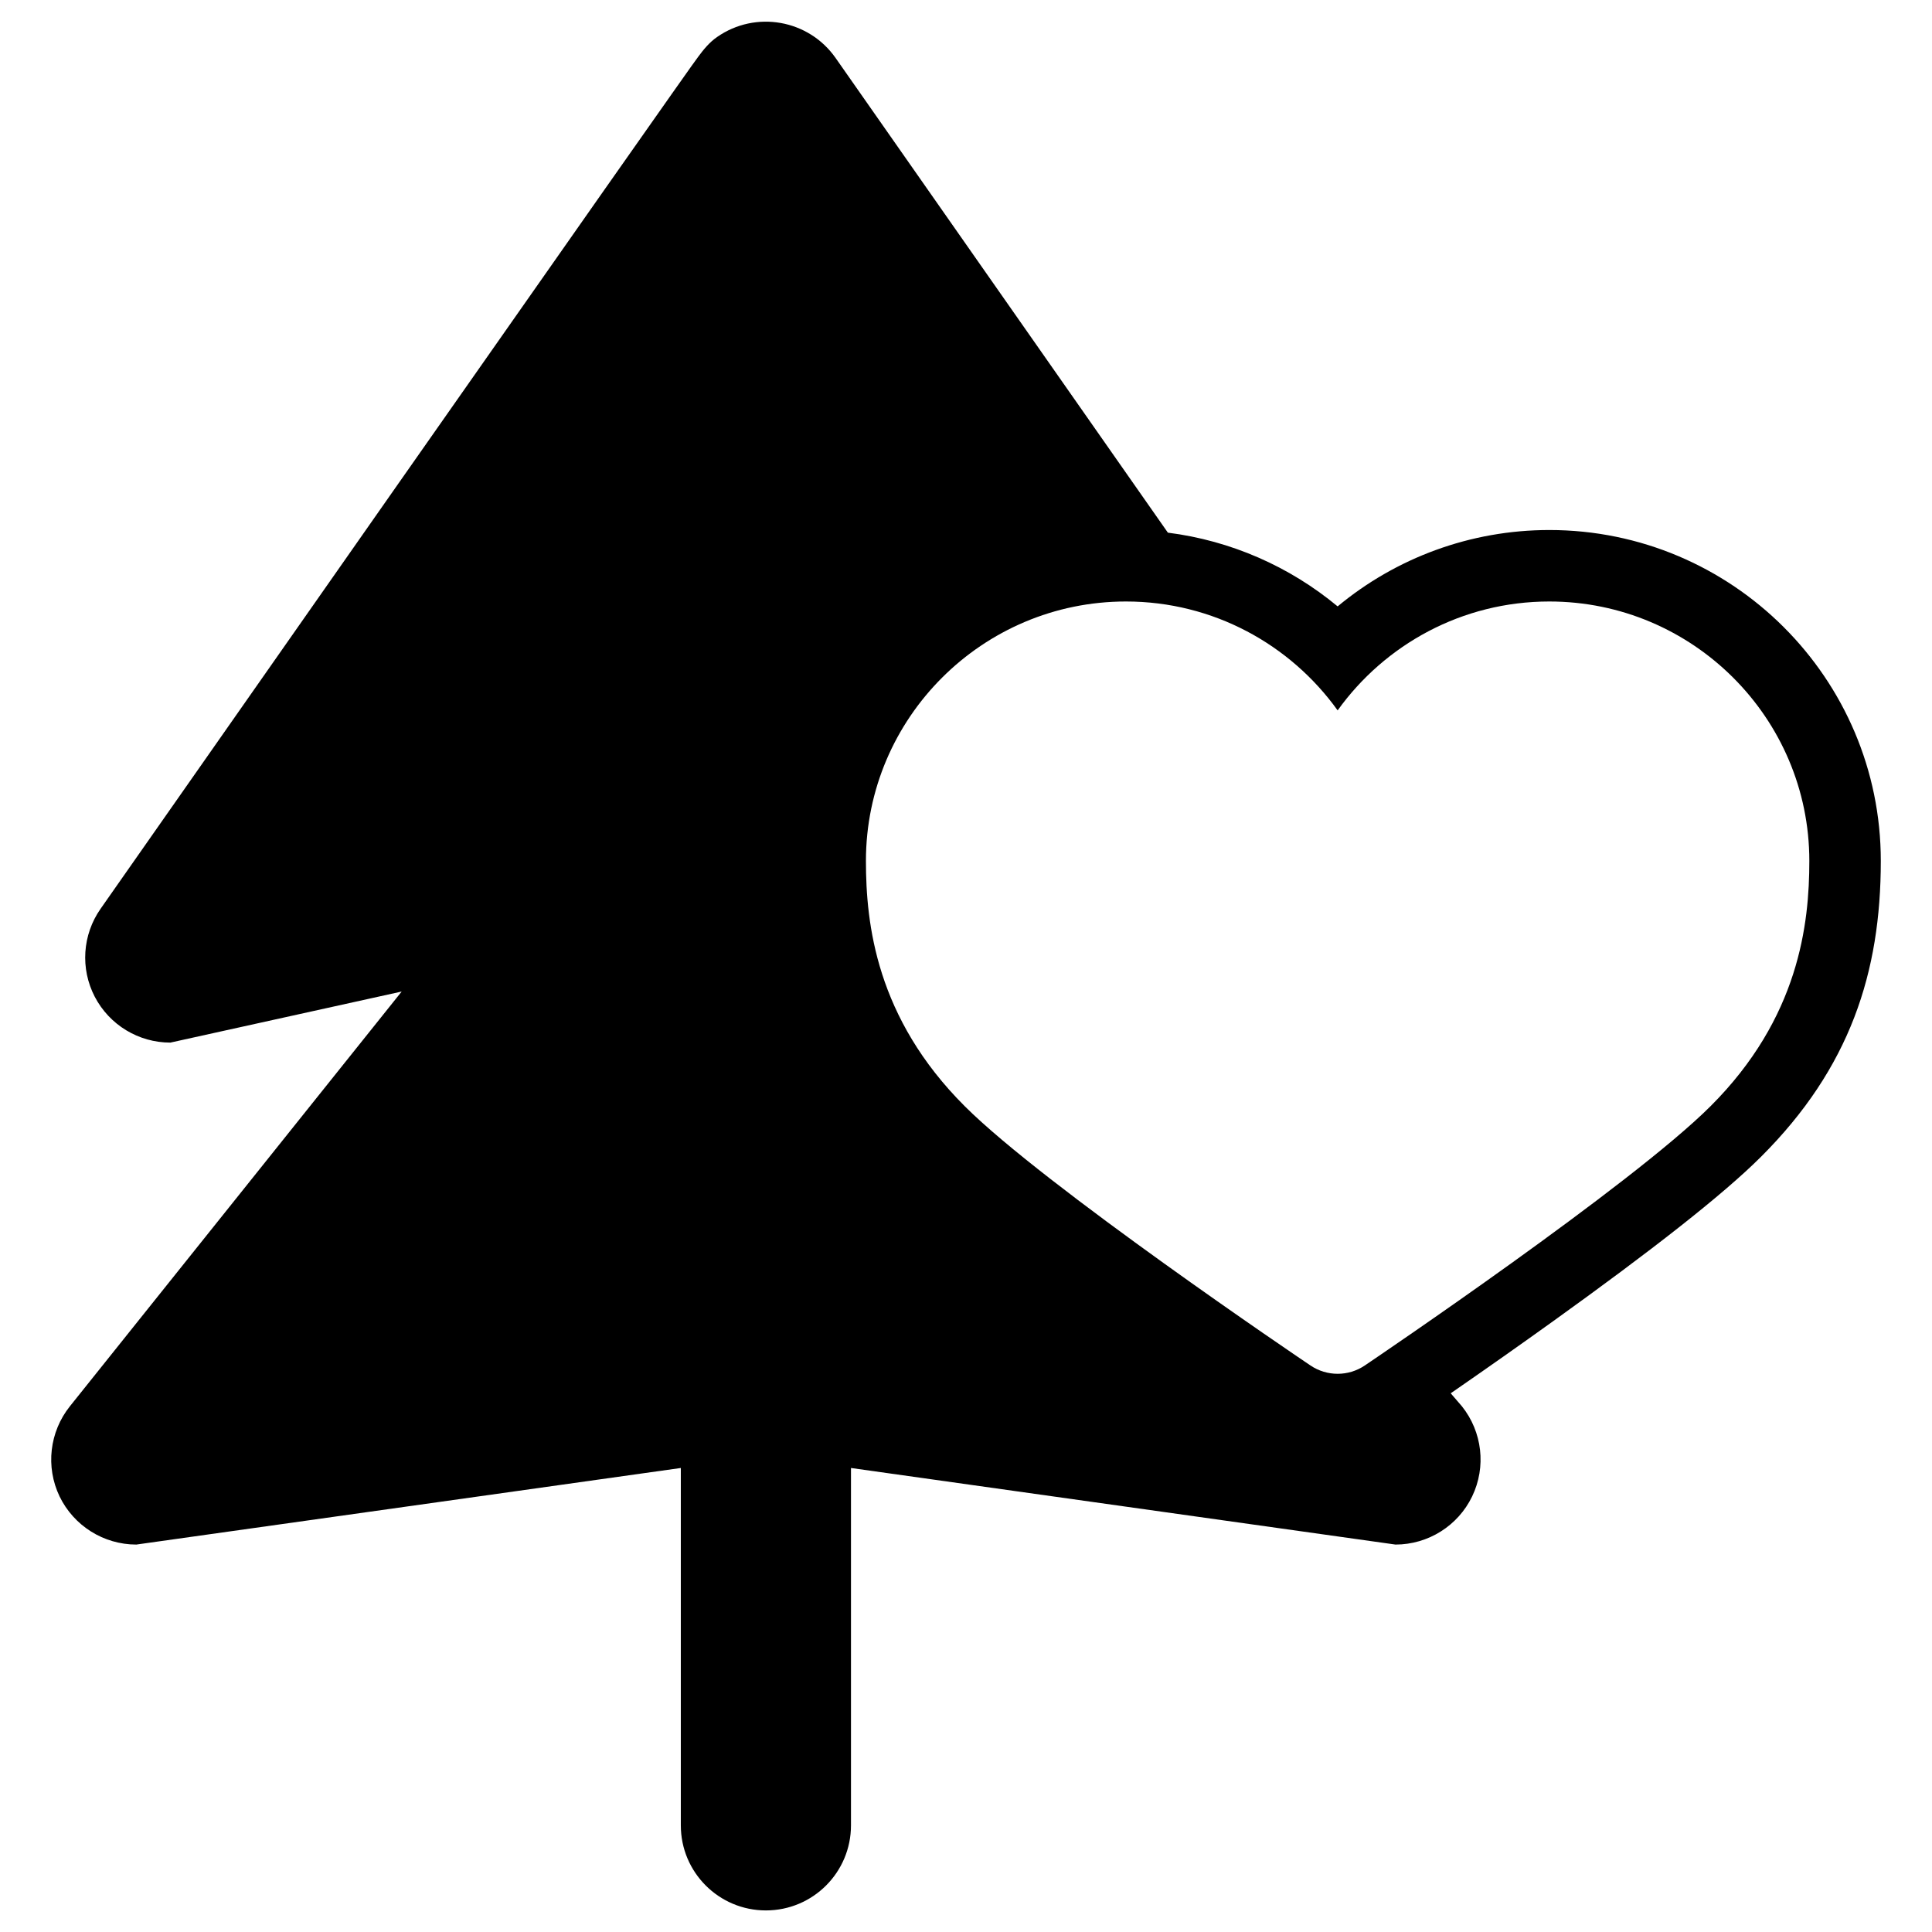
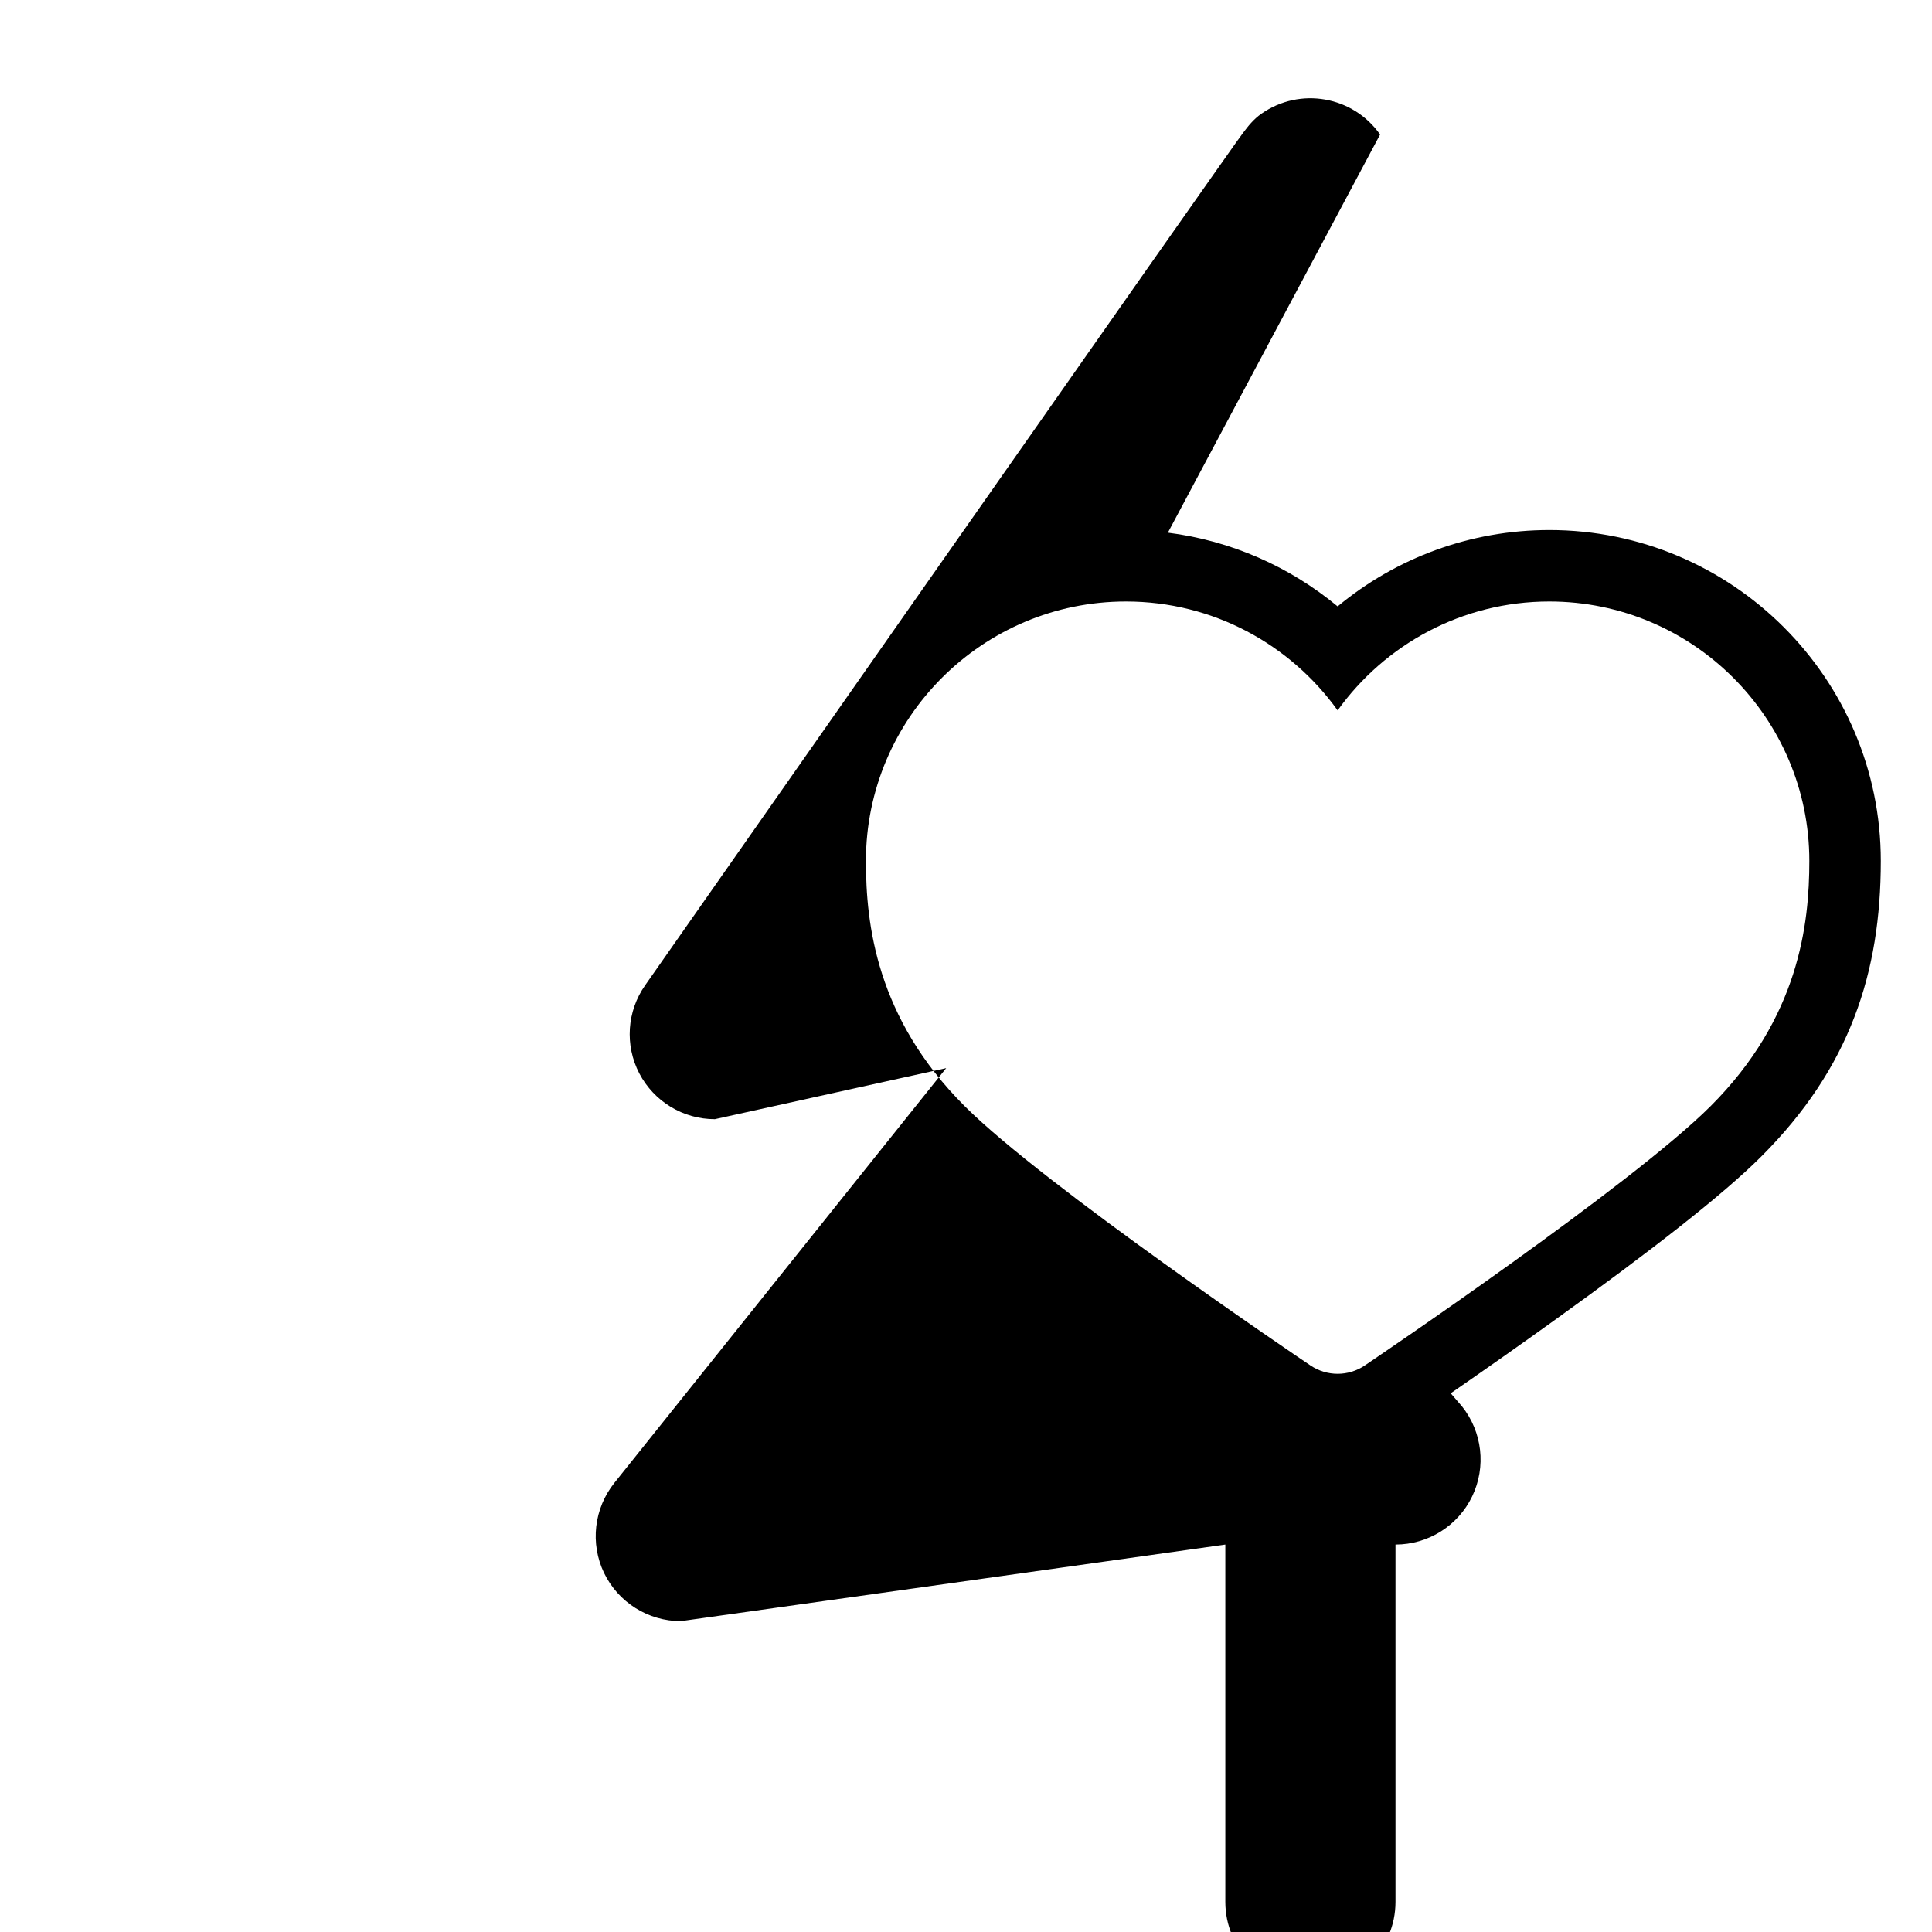
<svg xmlns="http://www.w3.org/2000/svg" fill="#000000" width="800px" height="800px" version="1.1" viewBox="144 144 512 512">
-   <path d="m453.5 285.16c16.723 2.121 32.27 8.98 44.988 19.539 15.496-12.863 35.191-20.238 56.09-20.238 48.453 0 87.855 39.309 87.855 87.695 0 29.52-8.148 54.859-31.758 78.414-10.211 10.188-29.406 25.121-54.953 43.473-8.867 6.371-17.91 12.727-26.711 18.809-0.188 0.129-0.371 0.254-0.559 0.383l2.977 3.453c5.41 6.785 6.473 16.051 2.707 23.875-3.746 7.781-11.66 12.762-20.316 12.762l-144.3-20.293v94.703c0 12.469-10.102 22.547-22.547 22.547s-22.547-10.078-22.547-22.547v-94.703l-144.3 20.293c-8.66 0-16.574-4.981-20.34-12.762-3.742-7.824-2.68-17.09 2.731-23.875l87.934-109.92-61.305 13.531c-8.41 0-16.121-4.668-20.023-12.133-3.879-7.461-3.293-16.438 1.535-23.336 0 0 157.83-225.48 158.39-225.81 1.422-1.918 2.93-3.789 4.984-5.211 10.211-7.125 24.262-4.644 31.406 5.547zm44.988 222.91c2.5 0 5.012-0.73 7.191-2.199 2.859-1.934 70.582-47.715 91.621-68.707 23.473-23.418 26.191-48.312 26.191-65.004 0-37.918-30.91-68.758-68.914-68.758-23.102 0-43.562 11.398-56.09 28.859-12.527-17.461-32.988-28.859-56.094-28.859-38 0-68.914 30.84-68.914 68.758 0 16.691 2.719 41.586 26.195 65.004 21 20.992 88.734 66.773 91.621 68.707 2.176 1.469 4.691 2.199 7.191 2.199z" />
+   <path d="m453.5 285.16c16.723 2.121 32.27 8.98 44.988 19.539 15.496-12.863 35.191-20.238 56.09-20.238 48.453 0 87.855 39.309 87.855 87.695 0 29.52-8.148 54.859-31.758 78.414-10.211 10.188-29.406 25.121-54.953 43.473-8.867 6.371-17.91 12.727-26.711 18.809-0.188 0.129-0.371 0.254-0.559 0.383l2.977 3.453c5.41 6.785 6.473 16.051 2.707 23.875-3.746 7.781-11.66 12.762-20.316 12.762v94.703c0 12.469-10.102 22.547-22.547 22.547s-22.547-10.078-22.547-22.547v-94.703l-144.3 20.293c-8.66 0-16.574-4.981-20.34-12.762-3.742-7.824-2.68-17.09 2.731-23.875l87.934-109.92-61.305 13.531c-8.41 0-16.121-4.668-20.023-12.133-3.879-7.461-3.293-16.438 1.535-23.336 0 0 157.83-225.48 158.39-225.81 1.422-1.918 2.93-3.789 4.984-5.211 10.211-7.125 24.262-4.644 31.406 5.547zm44.988 222.91c2.5 0 5.012-0.73 7.191-2.199 2.859-1.934 70.582-47.715 91.621-68.707 23.473-23.418 26.191-48.312 26.191-65.004 0-37.918-30.91-68.758-68.914-68.758-23.102 0-43.562 11.398-56.09 28.859-12.527-17.461-32.988-28.859-56.094-28.859-38 0-68.914 30.84-68.914 68.758 0 16.691 2.719 41.586 26.195 65.004 21 20.992 88.734 66.773 91.621 68.707 2.176 1.469 4.691 2.199 7.191 2.199z" />
</svg>